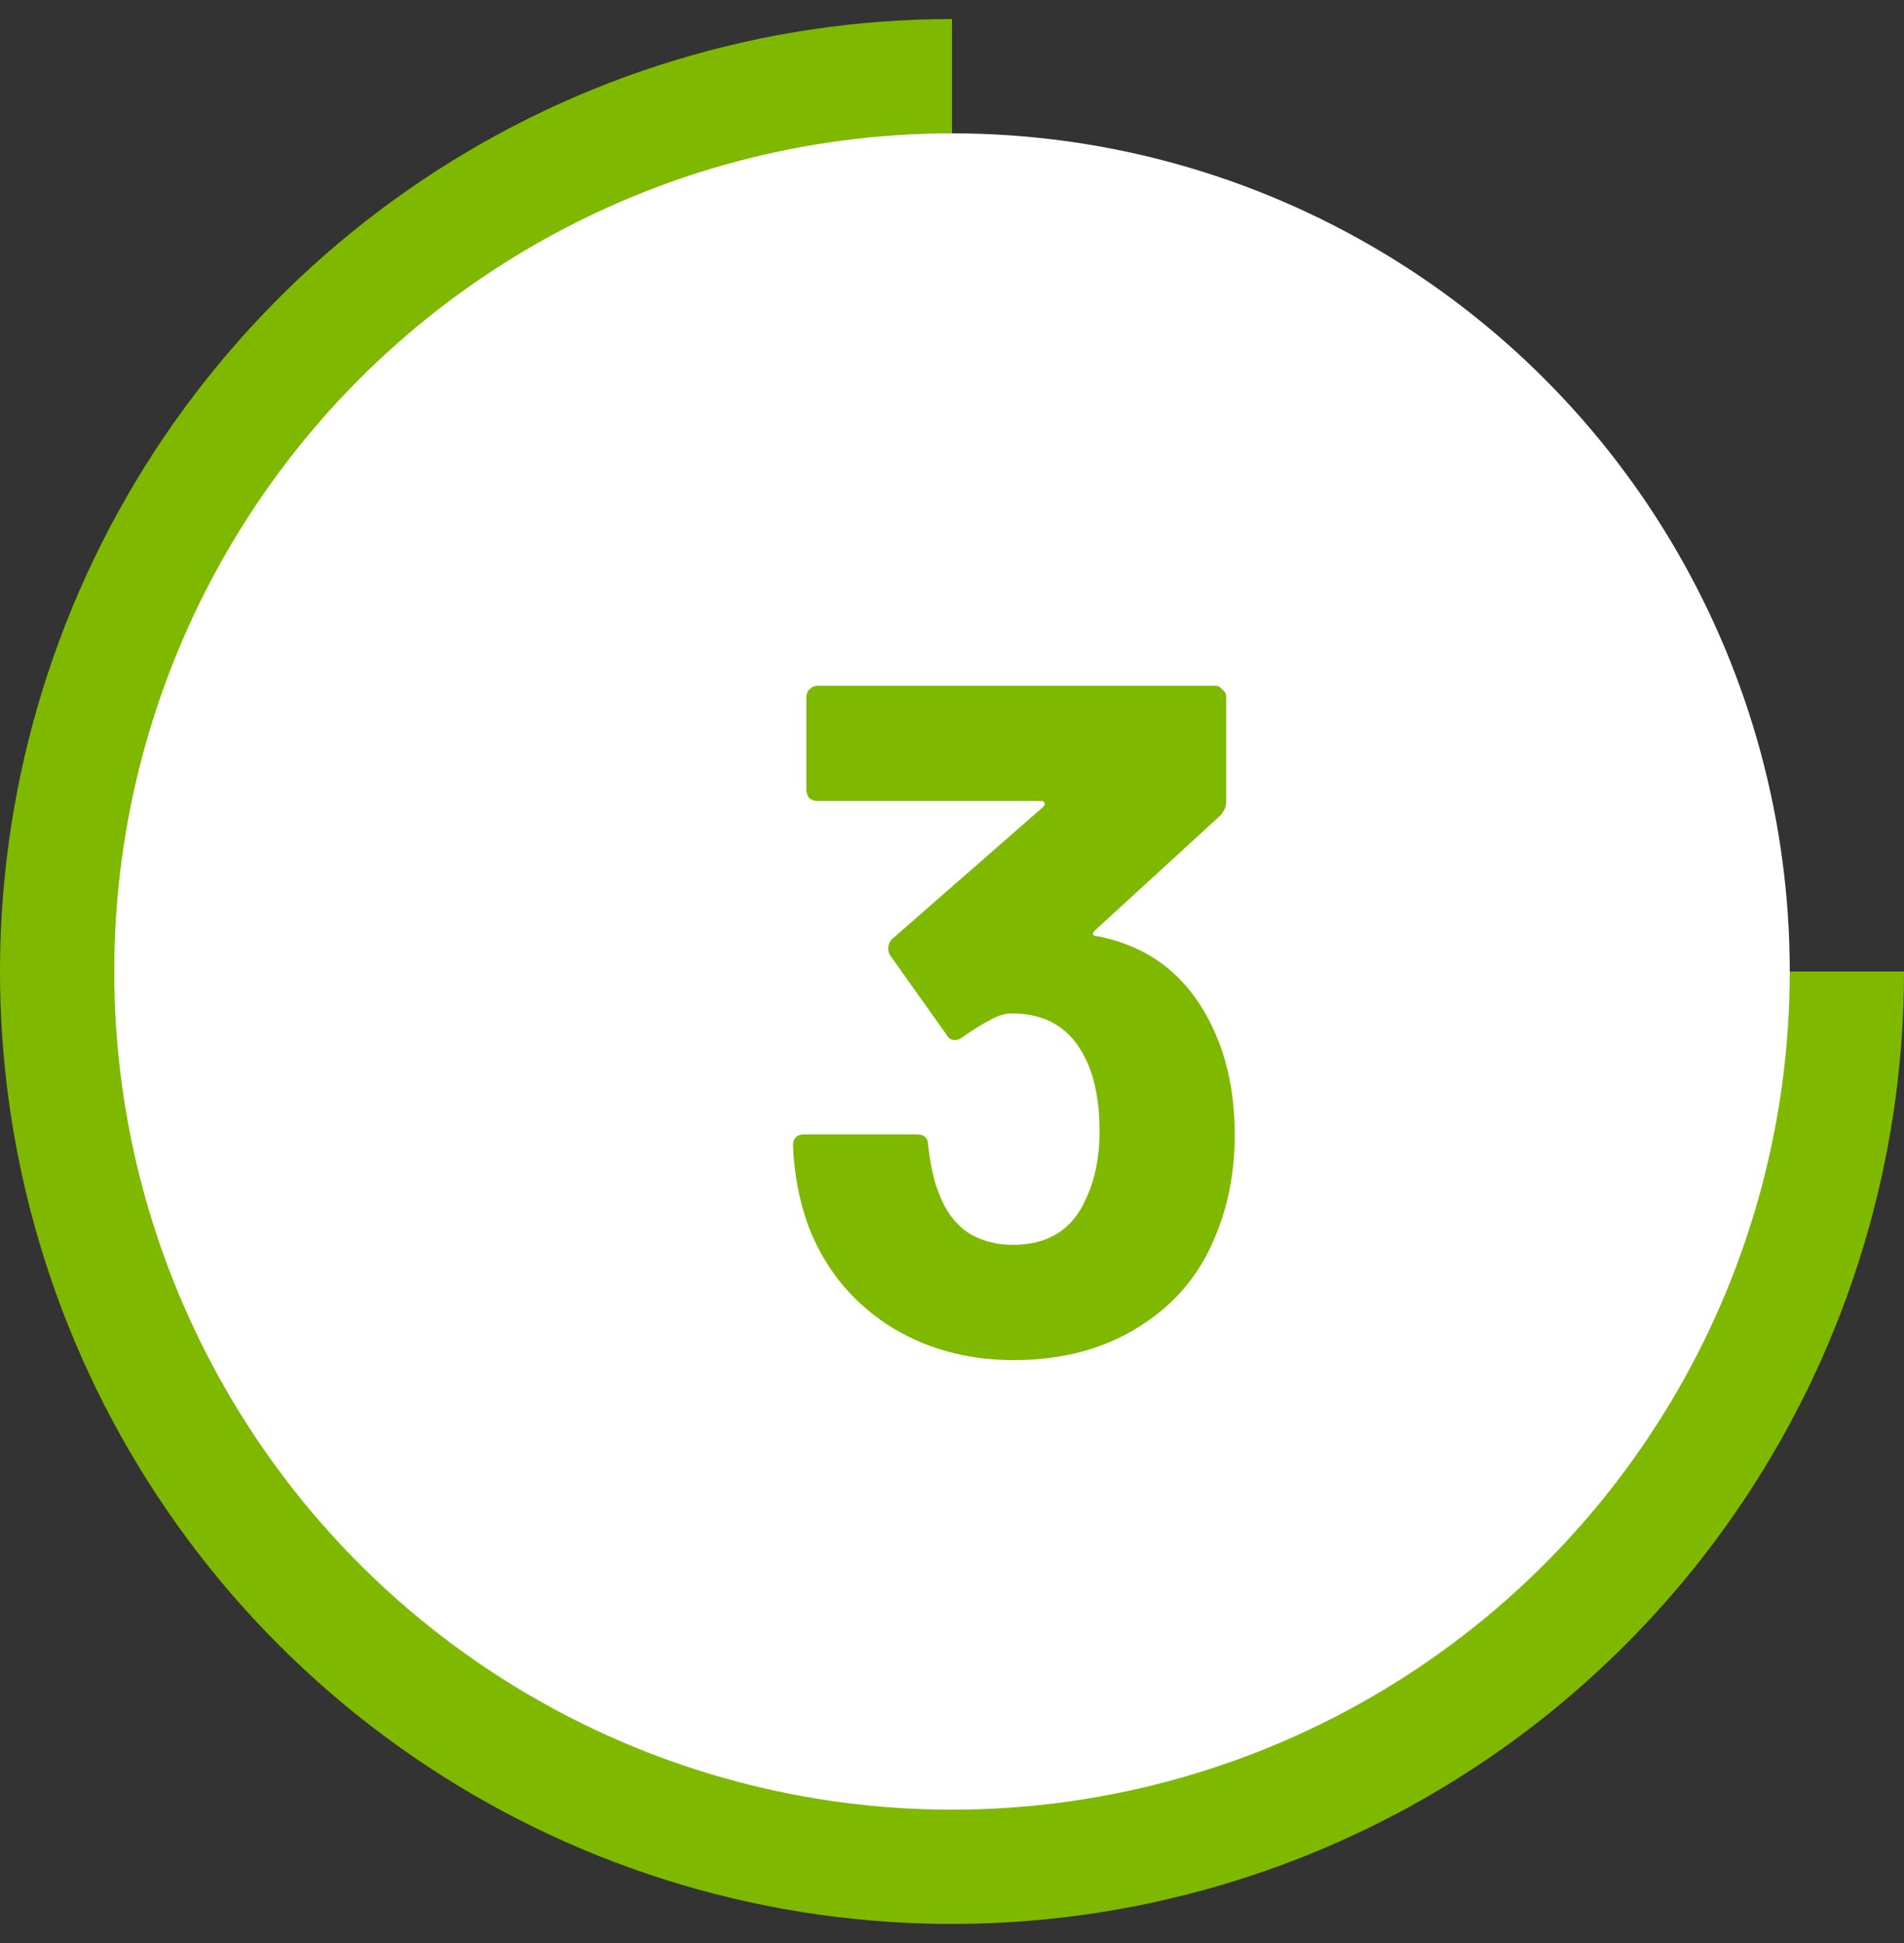
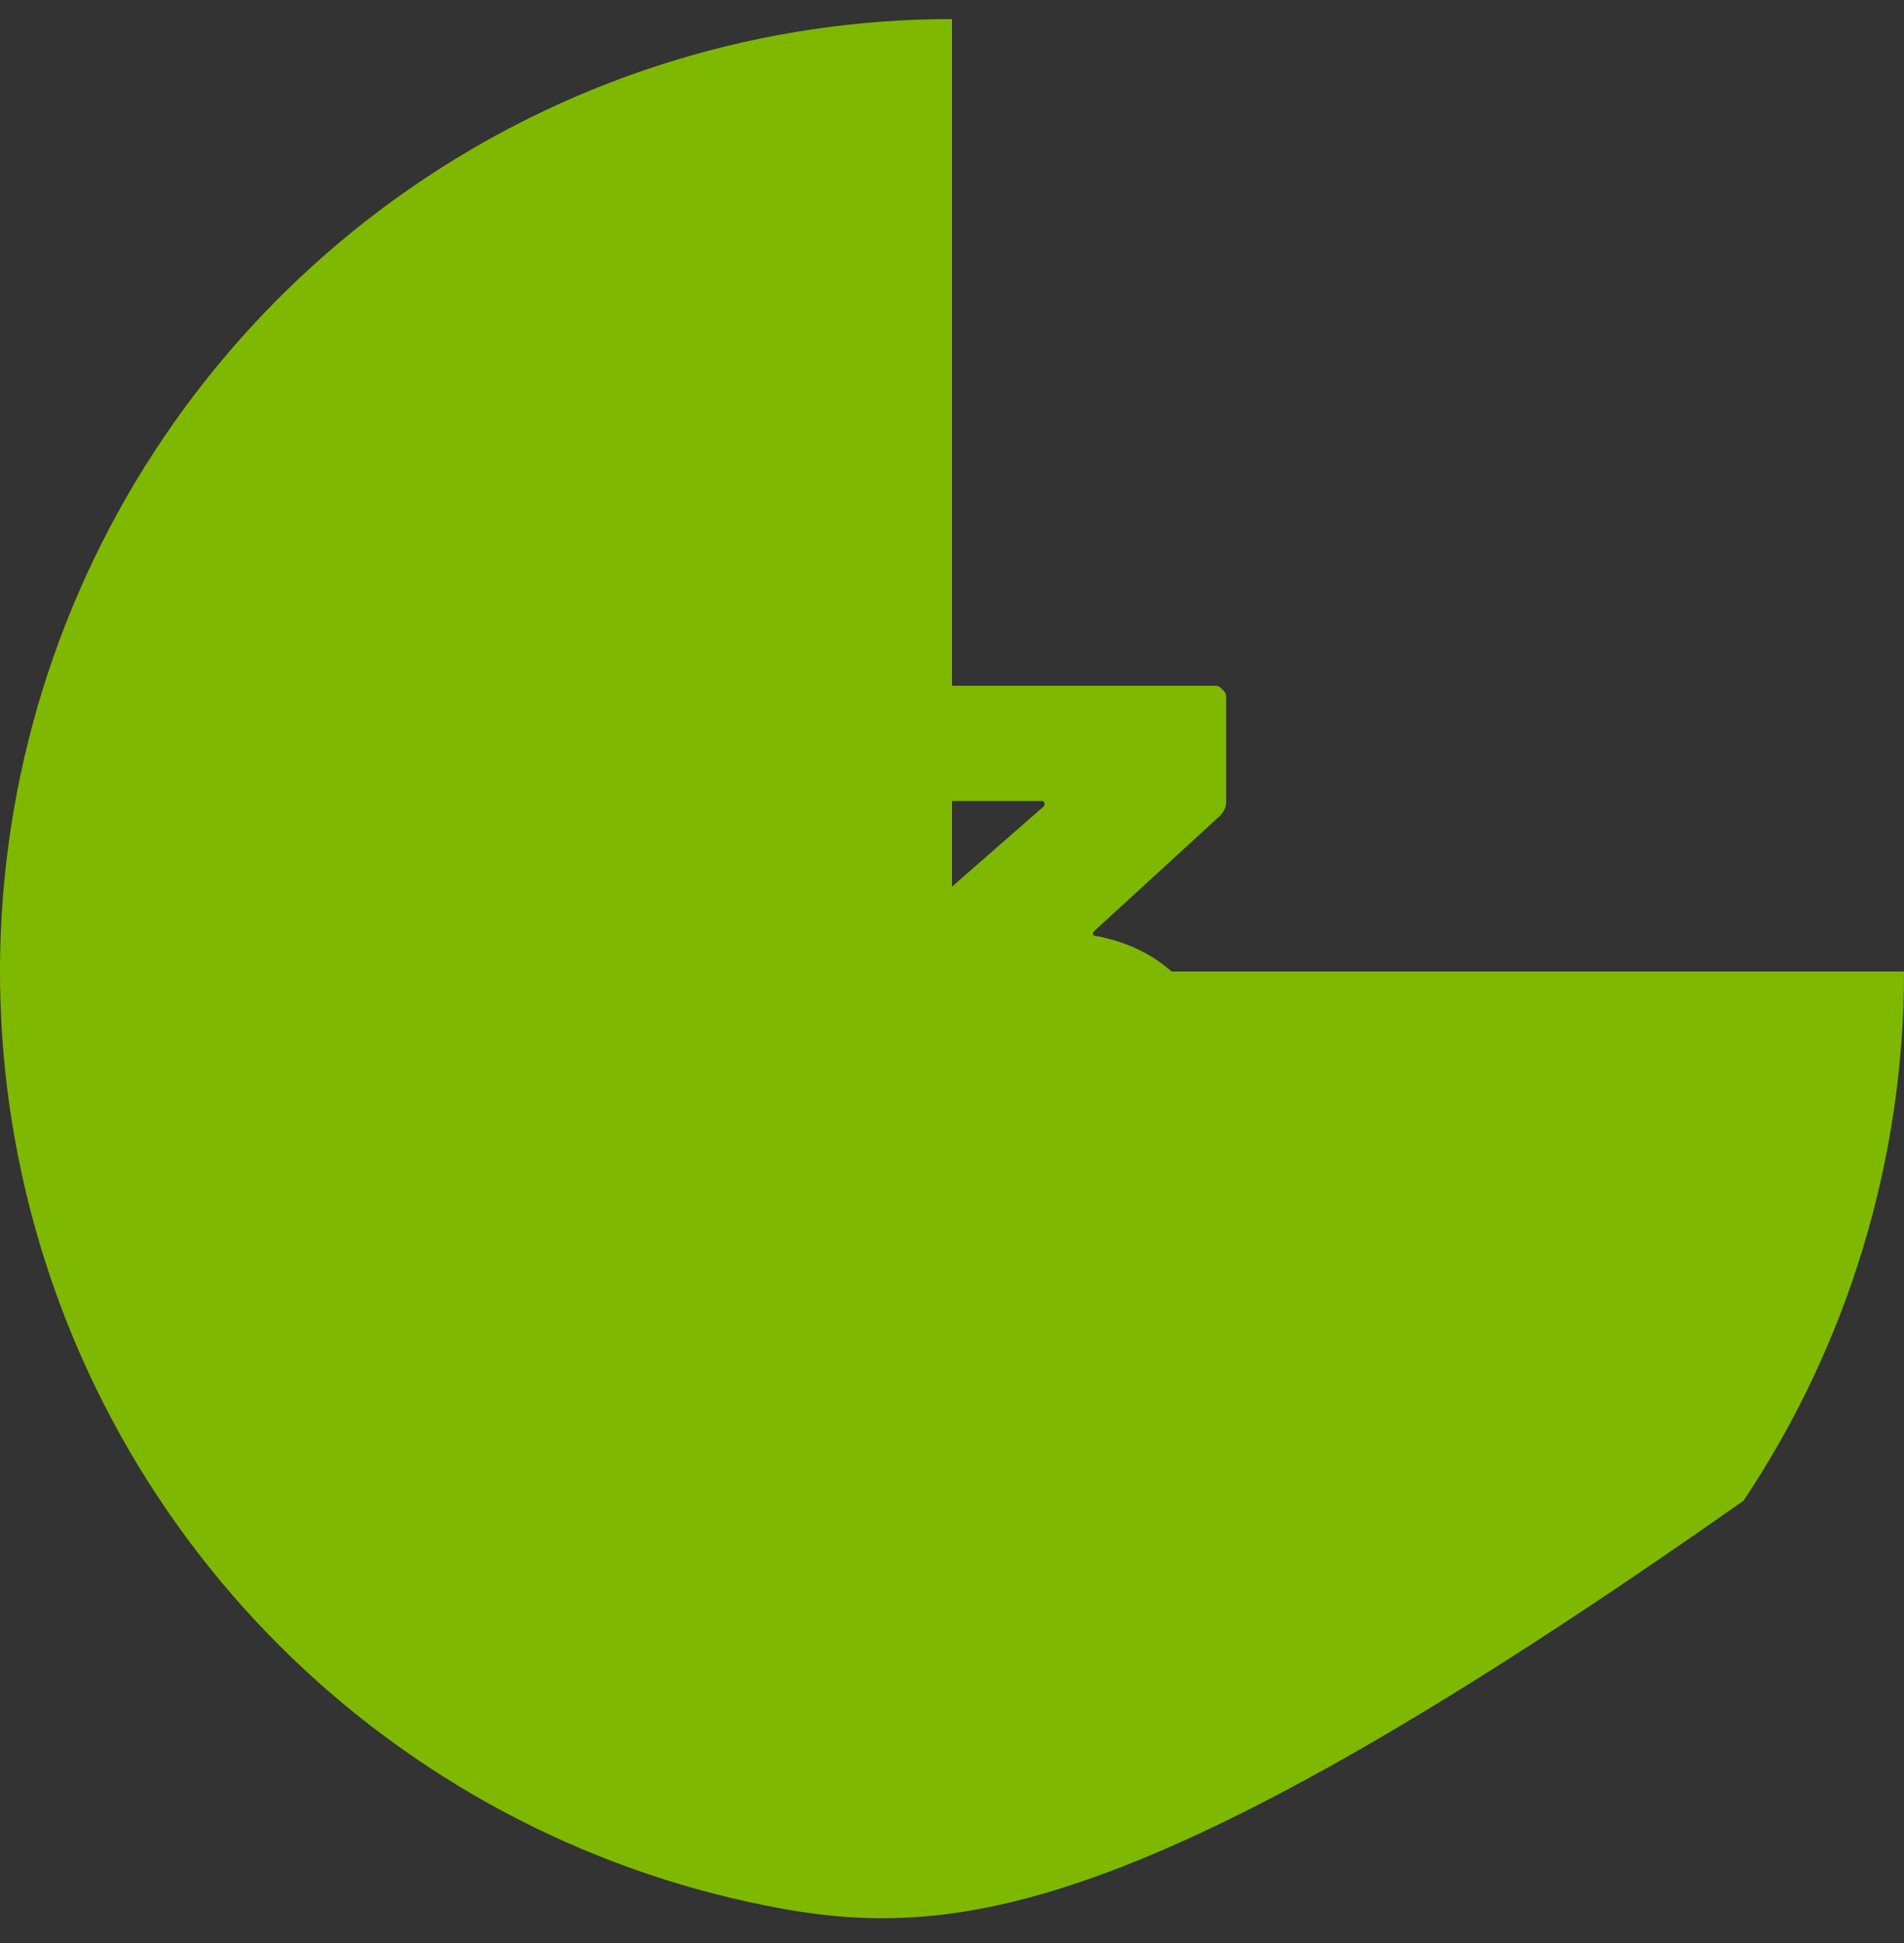
<svg xmlns="http://www.w3.org/2000/svg" width="50" height="51" viewBox="0 0 50 51" fill="none">
  <rect x="0" y="0" width="50" height="51" fill="#333333" stroke="none" />
-   <path d="M50 25.5C50 30.445 48.534 35.278 45.787 39.389C43.04 43.501 39.135 46.705 34.567 48.597C29.999 50.489 24.972 50.984 20.123 50.02C15.273 49.055 10.819 46.674 7.322 43.178C3.826 39.681 1.445 35.227 0.48 30.377C-0.484 25.528 0.011 20.501 1.903 15.933C3.795 11.365 7 7.46 11.111 4.713C15.222 1.966 20.055 0.5 25 0.5V25.5H50Z" fill="#7FB800" />
-   <circle cx="25" cy="25.5" r="22" fill="white" />
+   <path d="M50 25.5C50 30.445 48.534 35.278 45.787 39.389C29.999 50.489 24.972 50.984 20.123 50.02C15.273 49.055 10.819 46.674 7.322 43.178C3.826 39.681 1.445 35.227 0.48 30.377C-0.484 25.528 0.011 20.501 1.903 15.933C3.795 11.365 7 7.46 11.111 4.713C15.222 1.966 20.055 0.5 25 0.5V25.5H50Z" fill="#7FB800" />
  <path d="M31.925 27.15C32.258 27.917 32.425 28.8 32.425 29.8C32.425 30.7 32.275 31.533 31.975 32.3C31.575 33.367 30.9 34.2 29.95 34.8C29.017 35.4 27.909 35.7 26.625 35.7C25.358 35.7 24.242 35.383 23.275 34.75C22.325 34.117 21.642 33.258 21.225 32.175C20.992 31.525 20.858 30.825 20.825 30.075C20.825 29.875 20.925 29.775 21.125 29.775H24.075C24.275 29.775 24.375 29.875 24.375 30.075C24.442 30.625 24.534 31.033 24.65 31.3C24.8 31.733 25.042 32.075 25.375 32.325C25.725 32.558 26.134 32.675 26.6 32.675C27.534 32.675 28.175 32.267 28.525 31.45C28.759 30.95 28.875 30.367 28.875 29.7C28.875 28.917 28.75 28.275 28.5 27.775C28.117 26.992 27.475 26.6 26.575 26.6C26.392 26.6 26.2 26.658 26 26.775C25.8 26.875 25.558 27.025 25.275 27.225C25.209 27.275 25.142 27.3 25.075 27.3C24.975 27.3 24.9 27.25 24.85 27.15L23.375 25.075C23.342 25.025 23.325 24.967 23.325 24.9C23.325 24.8 23.358 24.717 23.425 24.65L27.4 21.175C27.433 21.142 27.442 21.108 27.425 21.075C27.425 21.042 27.4 21.025 27.35 21.025H21.475C21.392 21.025 21.317 21 21.25 20.95C21.2 20.883 21.175 20.808 21.175 20.725V18.3C21.175 18.217 21.2 18.15 21.25 18.1C21.317 18.033 21.392 18 21.475 18H31.9C31.983 18 32.05 18.033 32.1 18.1C32.167 18.15 32.2 18.217 32.2 18.3V21.05C32.2 21.183 32.142 21.308 32.025 21.425L28.75 24.425C28.717 24.458 28.7 24.492 28.7 24.525C28.717 24.558 28.759 24.575 28.825 24.575C30.275 24.858 31.308 25.717 31.925 27.15Z" fill="#7FB800" />
</svg>